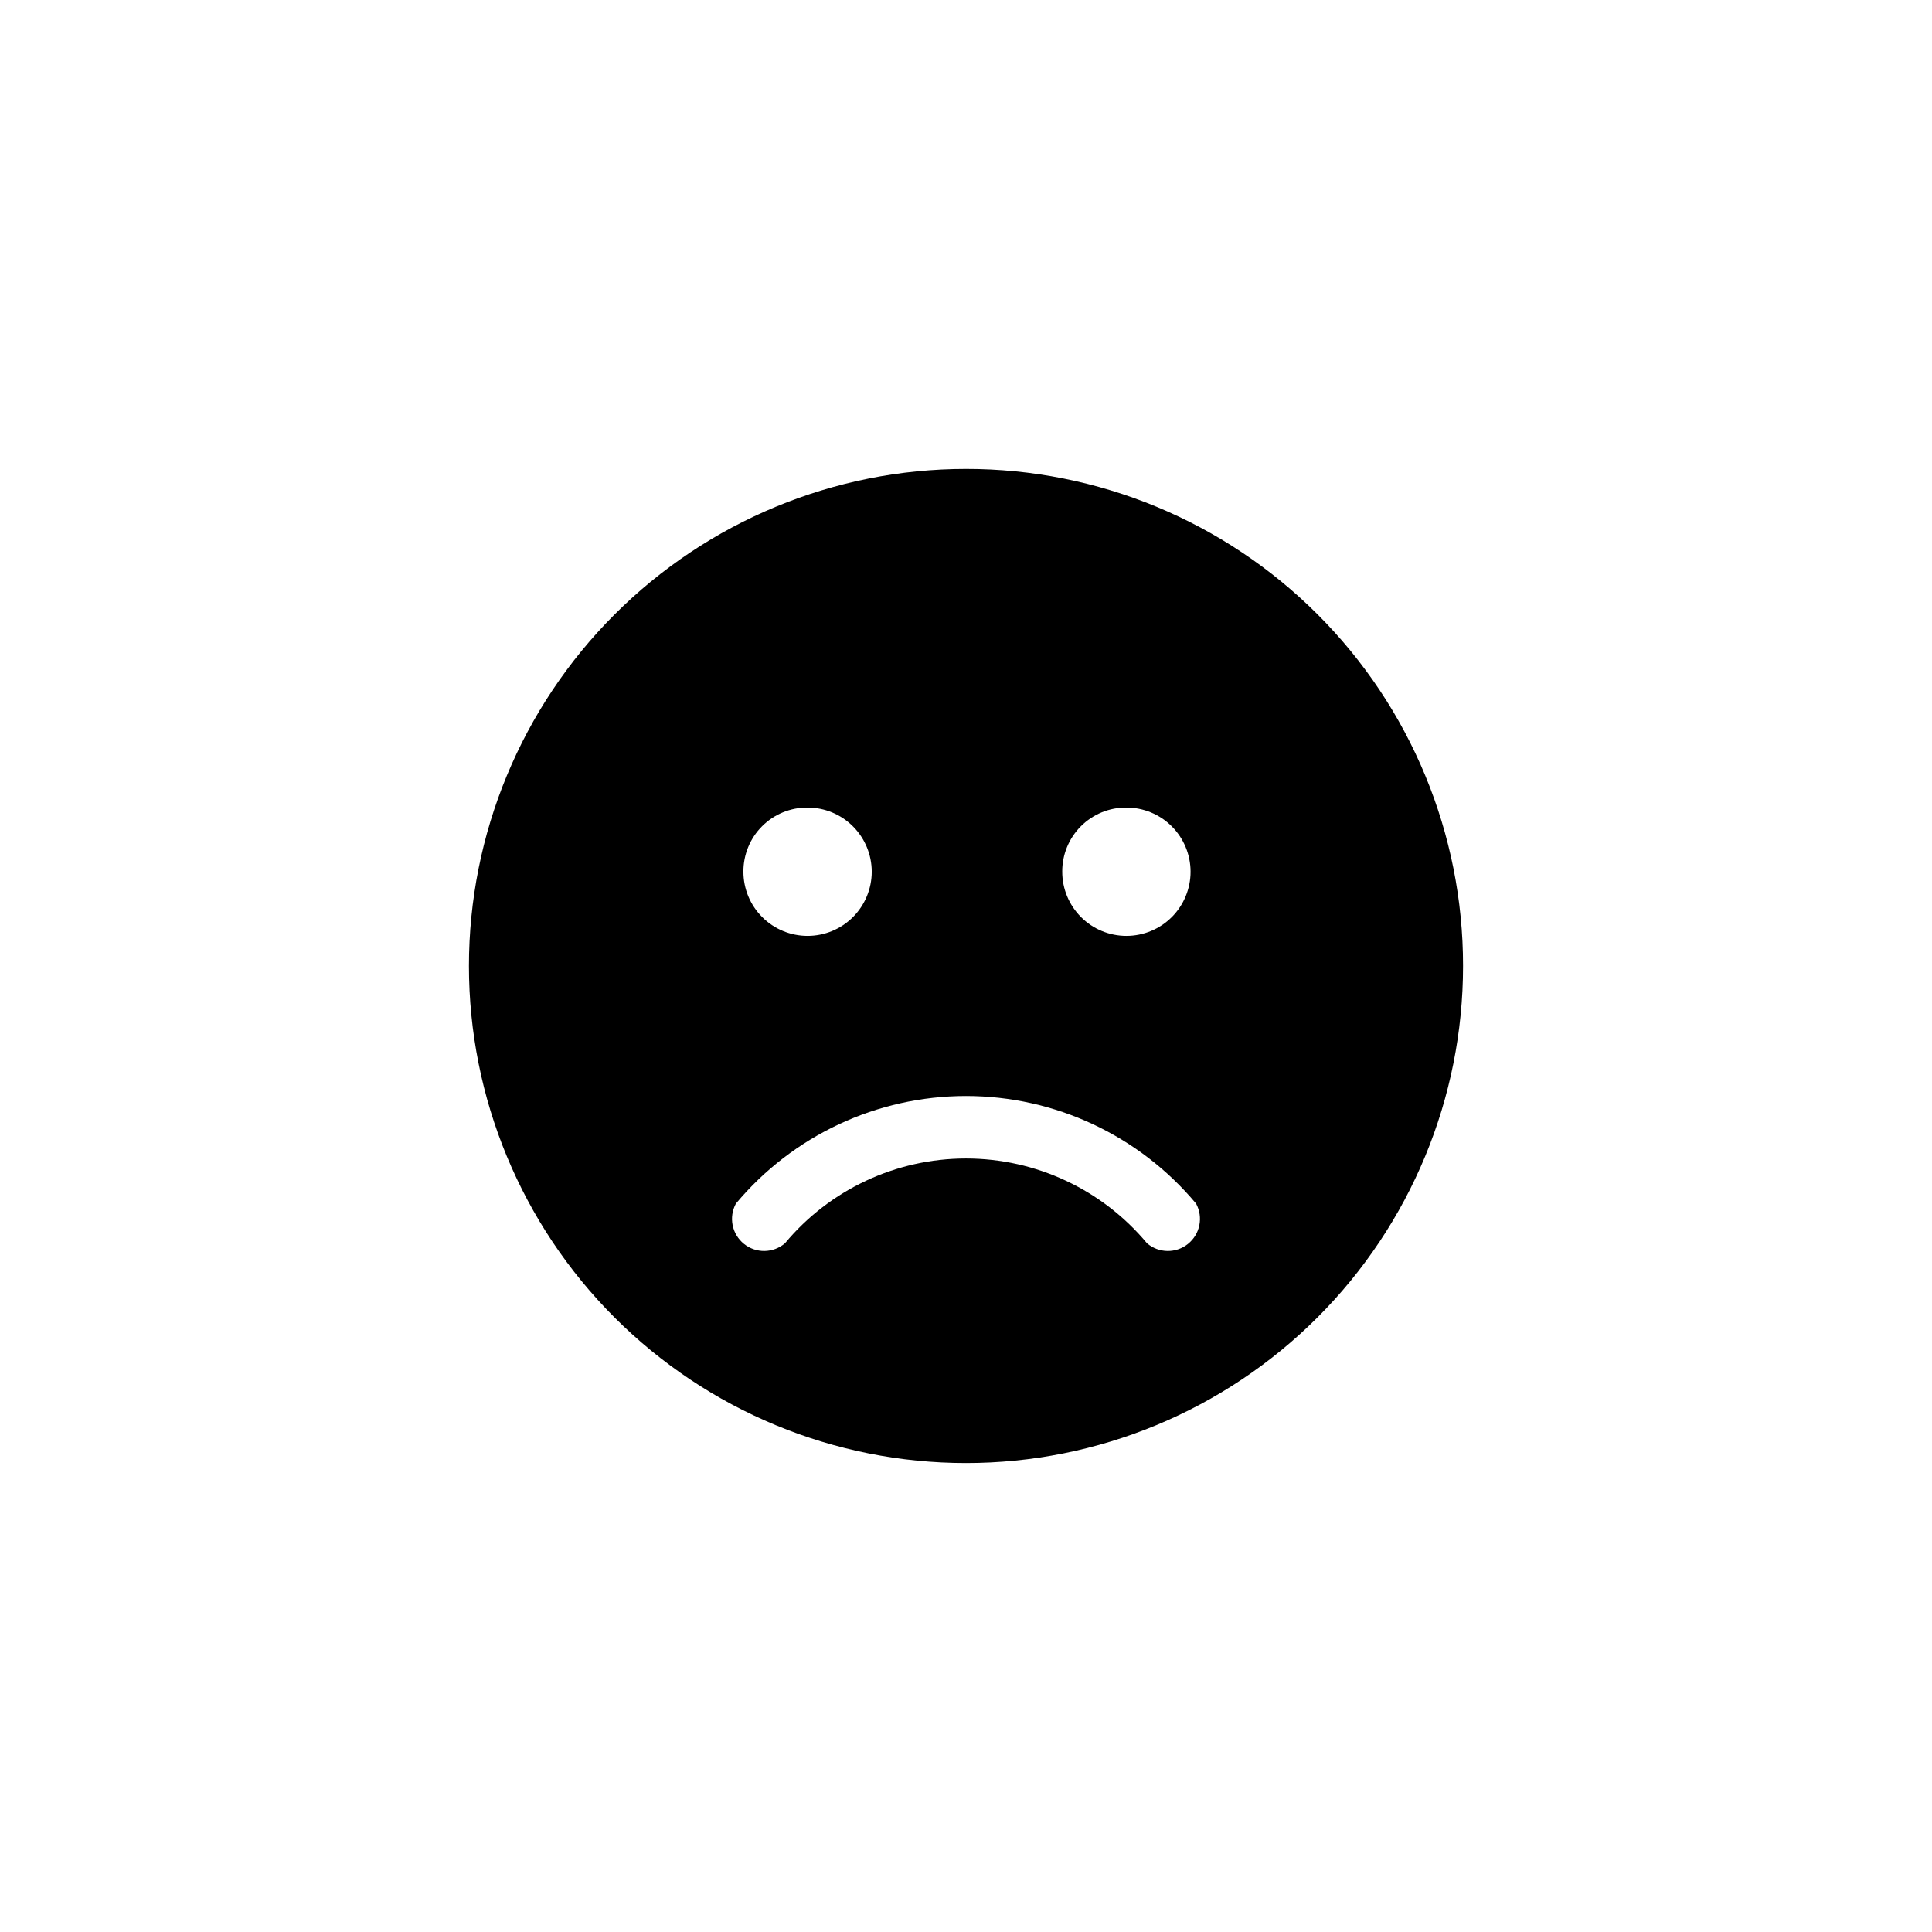
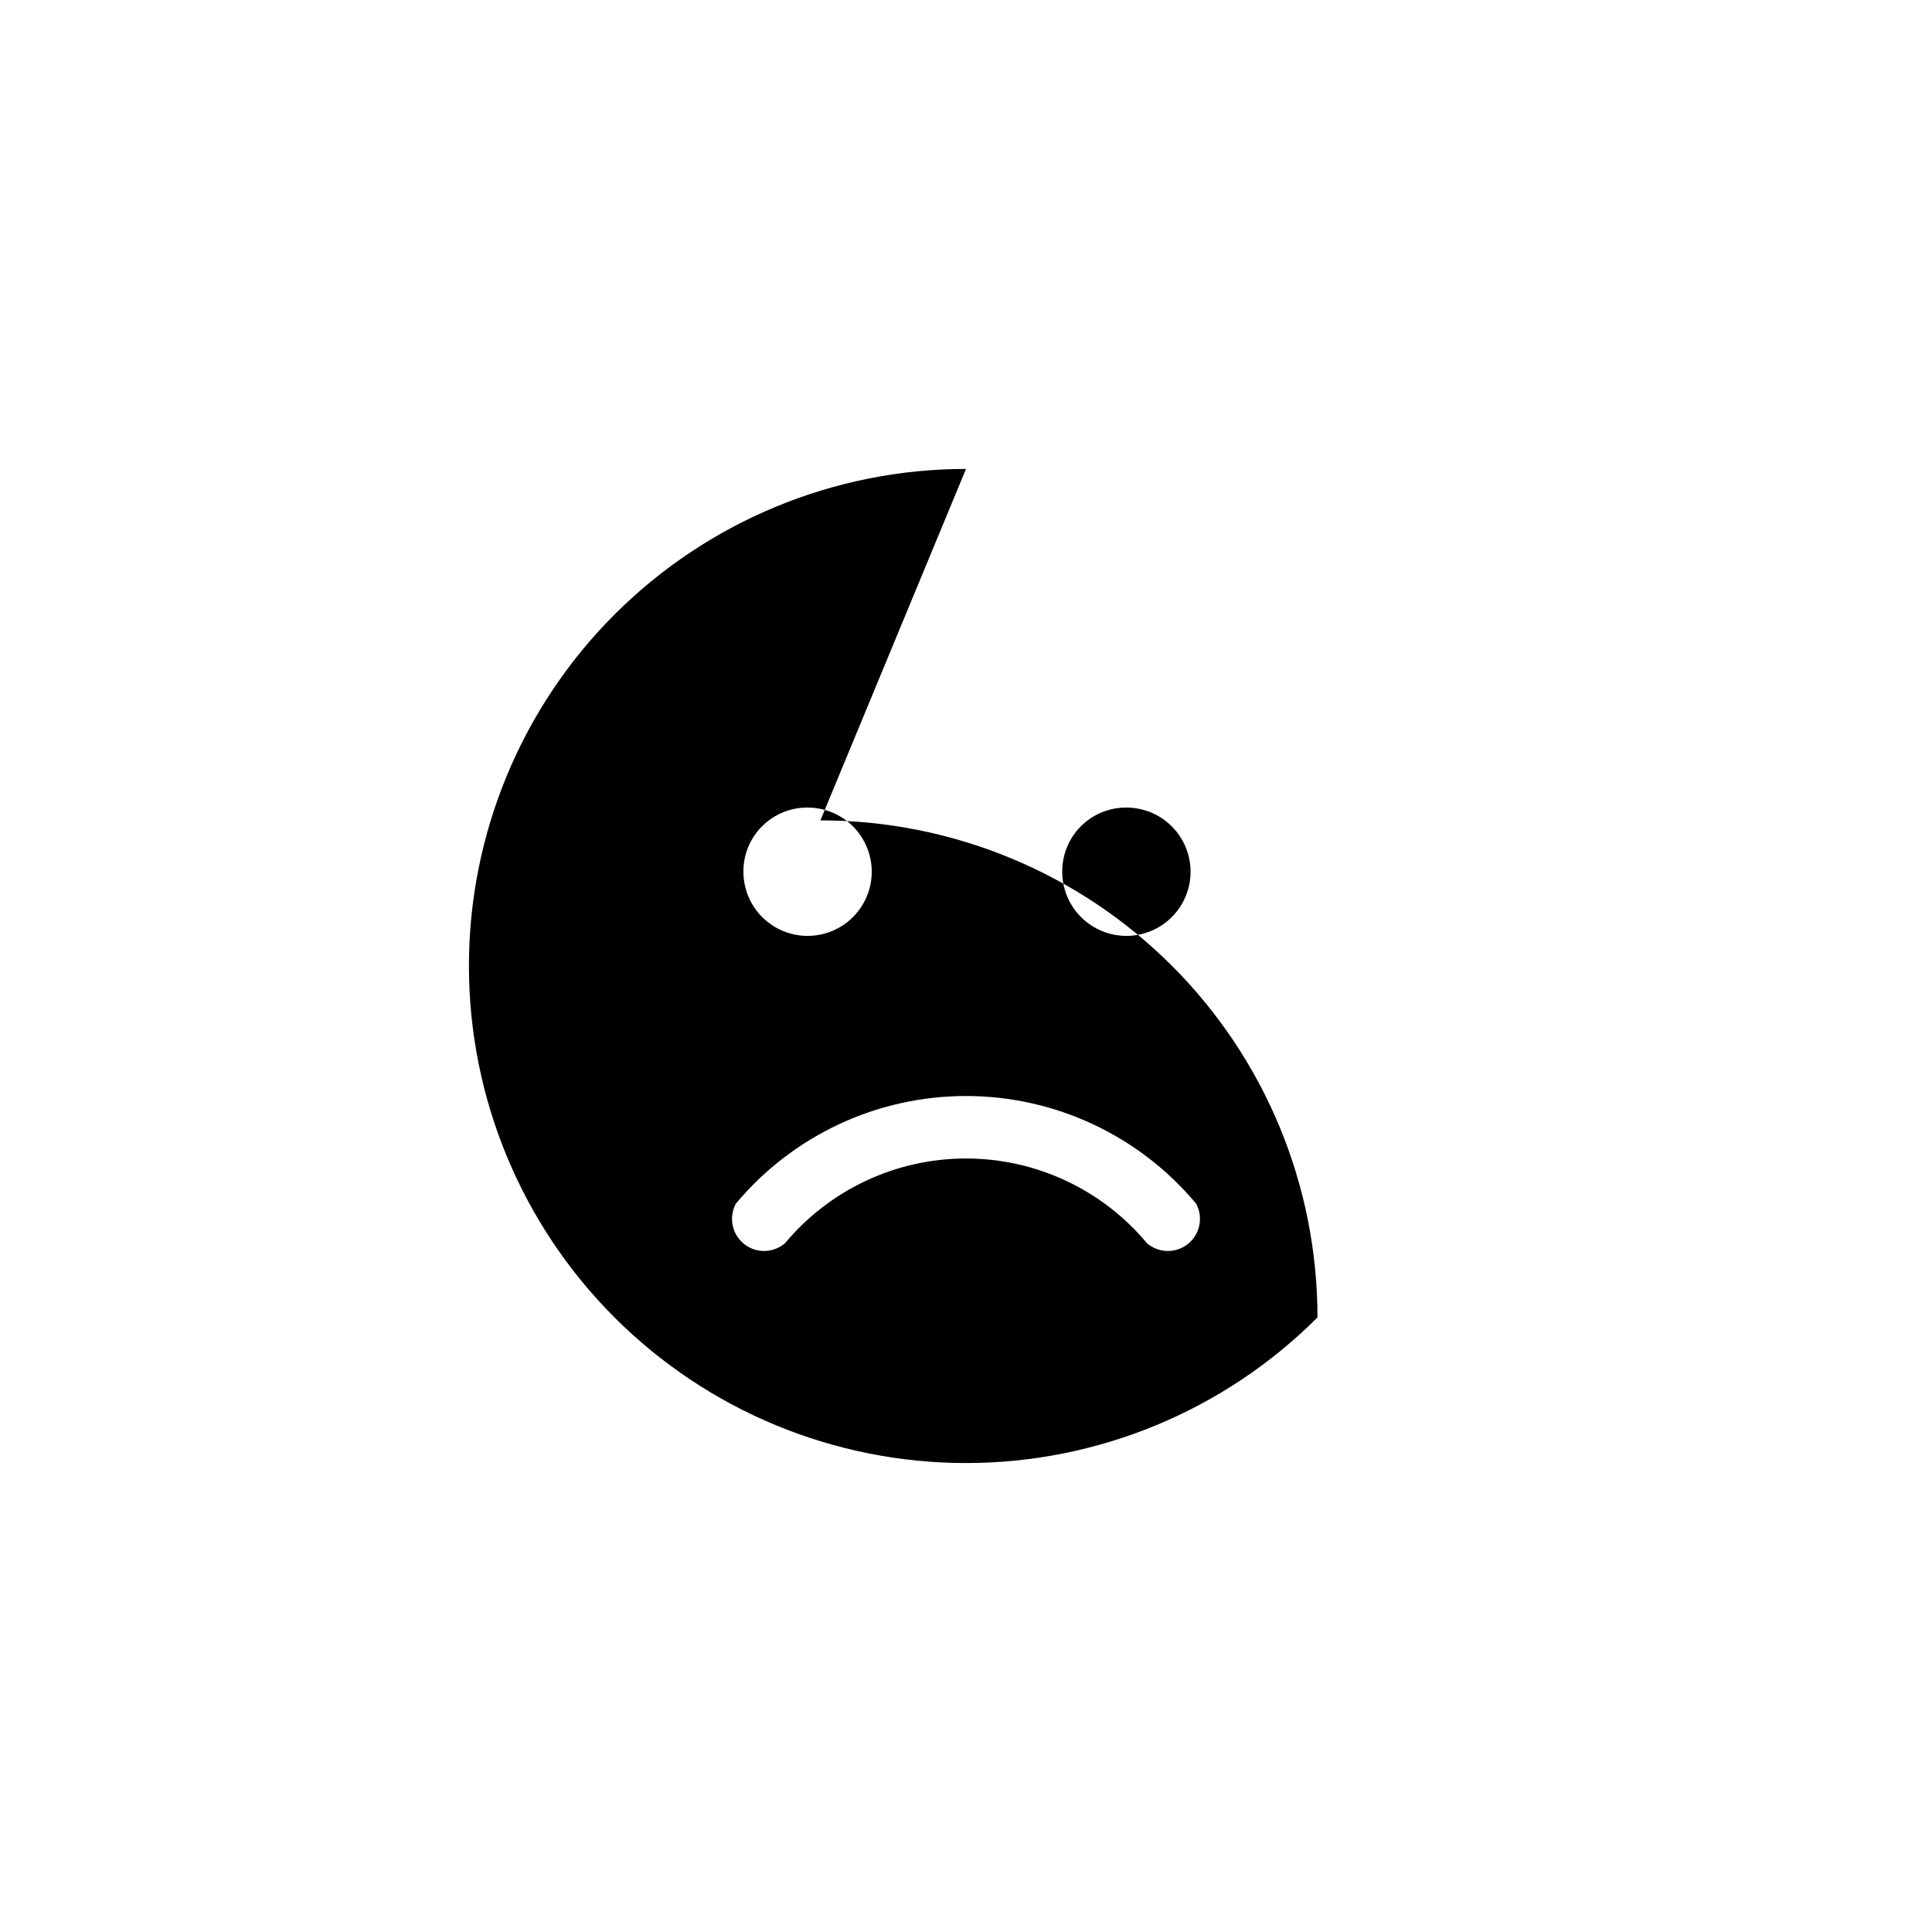
<svg xmlns="http://www.w3.org/2000/svg" fill="#000000" width="800px" height="800px" version="1.1" viewBox="144 144 512 512">
-   <path d="m400 268.27c-34.938 0-68.441 13.879-93.145 38.582s-38.582 58.207-38.582 93.145c0 34.934 13.879 68.438 38.582 93.141s58.207 38.582 93.145 38.582c34.934 0 68.438-13.879 93.141-38.582s38.582-58.207 38.582-93.141c0.027-34.945-13.84-68.465-38.551-93.176-24.707-24.711-58.23-38.578-93.172-38.551zm42.508 89.742c4.508 0 8.836 1.789 12.023 4.981 3.188 3.188 4.981 7.512 4.981 12.023 0 4.508-1.793 8.832-4.981 12.023-3.188 3.188-7.516 4.981-12.023 4.981-4.512 0-8.836-1.793-12.023-4.981-3.188-3.191-4.981-7.516-4.981-12.023-0.027-4.519 1.754-8.859 4.949-12.055 3.195-3.195 7.535-4.981 12.055-4.949zm-84.492 0c4.508 0 8.832 1.789 12.023 4.981 3.188 3.188 4.981 7.512 4.981 12.023 0 4.508-1.793 8.832-4.981 12.023-3.191 3.188-7.516 4.981-12.023 4.981-4.512 0-8.836-1.793-12.023-4.981-3.191-3.191-4.981-7.516-4.981-12.023-0.027-4.519 1.754-8.859 4.949-12.055 3.195-3.195 7.535-4.981 12.055-4.949zm89.949 115.46c-11.863-14.234-29.438-22.461-47.965-22.461-18.531 0-36.102 8.227-47.969 22.461-3.109 2.668-7.684 2.738-10.875 0.164-3.188-2.574-4.09-7.055-2.141-10.66 15.098-18.074 37.434-28.523 60.984-28.523 23.547 0 45.883 10.449 60.98 28.523 1.949 3.606 1.051 8.086-2.141 10.66s-7.766 2.504-10.875-0.164z" />
+   <path d="m400 268.27c-34.938 0-68.441 13.879-93.145 38.582s-38.582 58.207-38.582 93.145c0 34.934 13.879 68.438 38.582 93.141s58.207 38.582 93.145 38.582c34.934 0 68.438-13.879 93.141-38.582c0.027-34.945-13.84-68.465-38.551-93.176-24.707-24.711-58.23-38.578-93.172-38.551zm42.508 89.742c4.508 0 8.836 1.789 12.023 4.981 3.188 3.188 4.981 7.512 4.981 12.023 0 4.508-1.793 8.832-4.981 12.023-3.188 3.188-7.516 4.981-12.023 4.981-4.512 0-8.836-1.793-12.023-4.981-3.188-3.191-4.981-7.516-4.981-12.023-0.027-4.519 1.754-8.859 4.949-12.055 3.195-3.195 7.535-4.981 12.055-4.949zm-84.492 0c4.508 0 8.832 1.789 12.023 4.981 3.188 3.188 4.981 7.512 4.981 12.023 0 4.508-1.793 8.832-4.981 12.023-3.191 3.188-7.516 4.981-12.023 4.981-4.512 0-8.836-1.793-12.023-4.981-3.191-3.191-4.981-7.516-4.981-12.023-0.027-4.519 1.754-8.859 4.949-12.055 3.195-3.195 7.535-4.981 12.055-4.949zm89.949 115.46c-11.863-14.234-29.438-22.461-47.965-22.461-18.531 0-36.102 8.227-47.969 22.461-3.109 2.668-7.684 2.738-10.875 0.164-3.188-2.574-4.09-7.055-2.141-10.66 15.098-18.074 37.434-28.523 60.984-28.523 23.547 0 45.883 10.449 60.98 28.523 1.949 3.606 1.051 8.086-2.141 10.66s-7.766 2.504-10.875-0.164z" />
</svg>